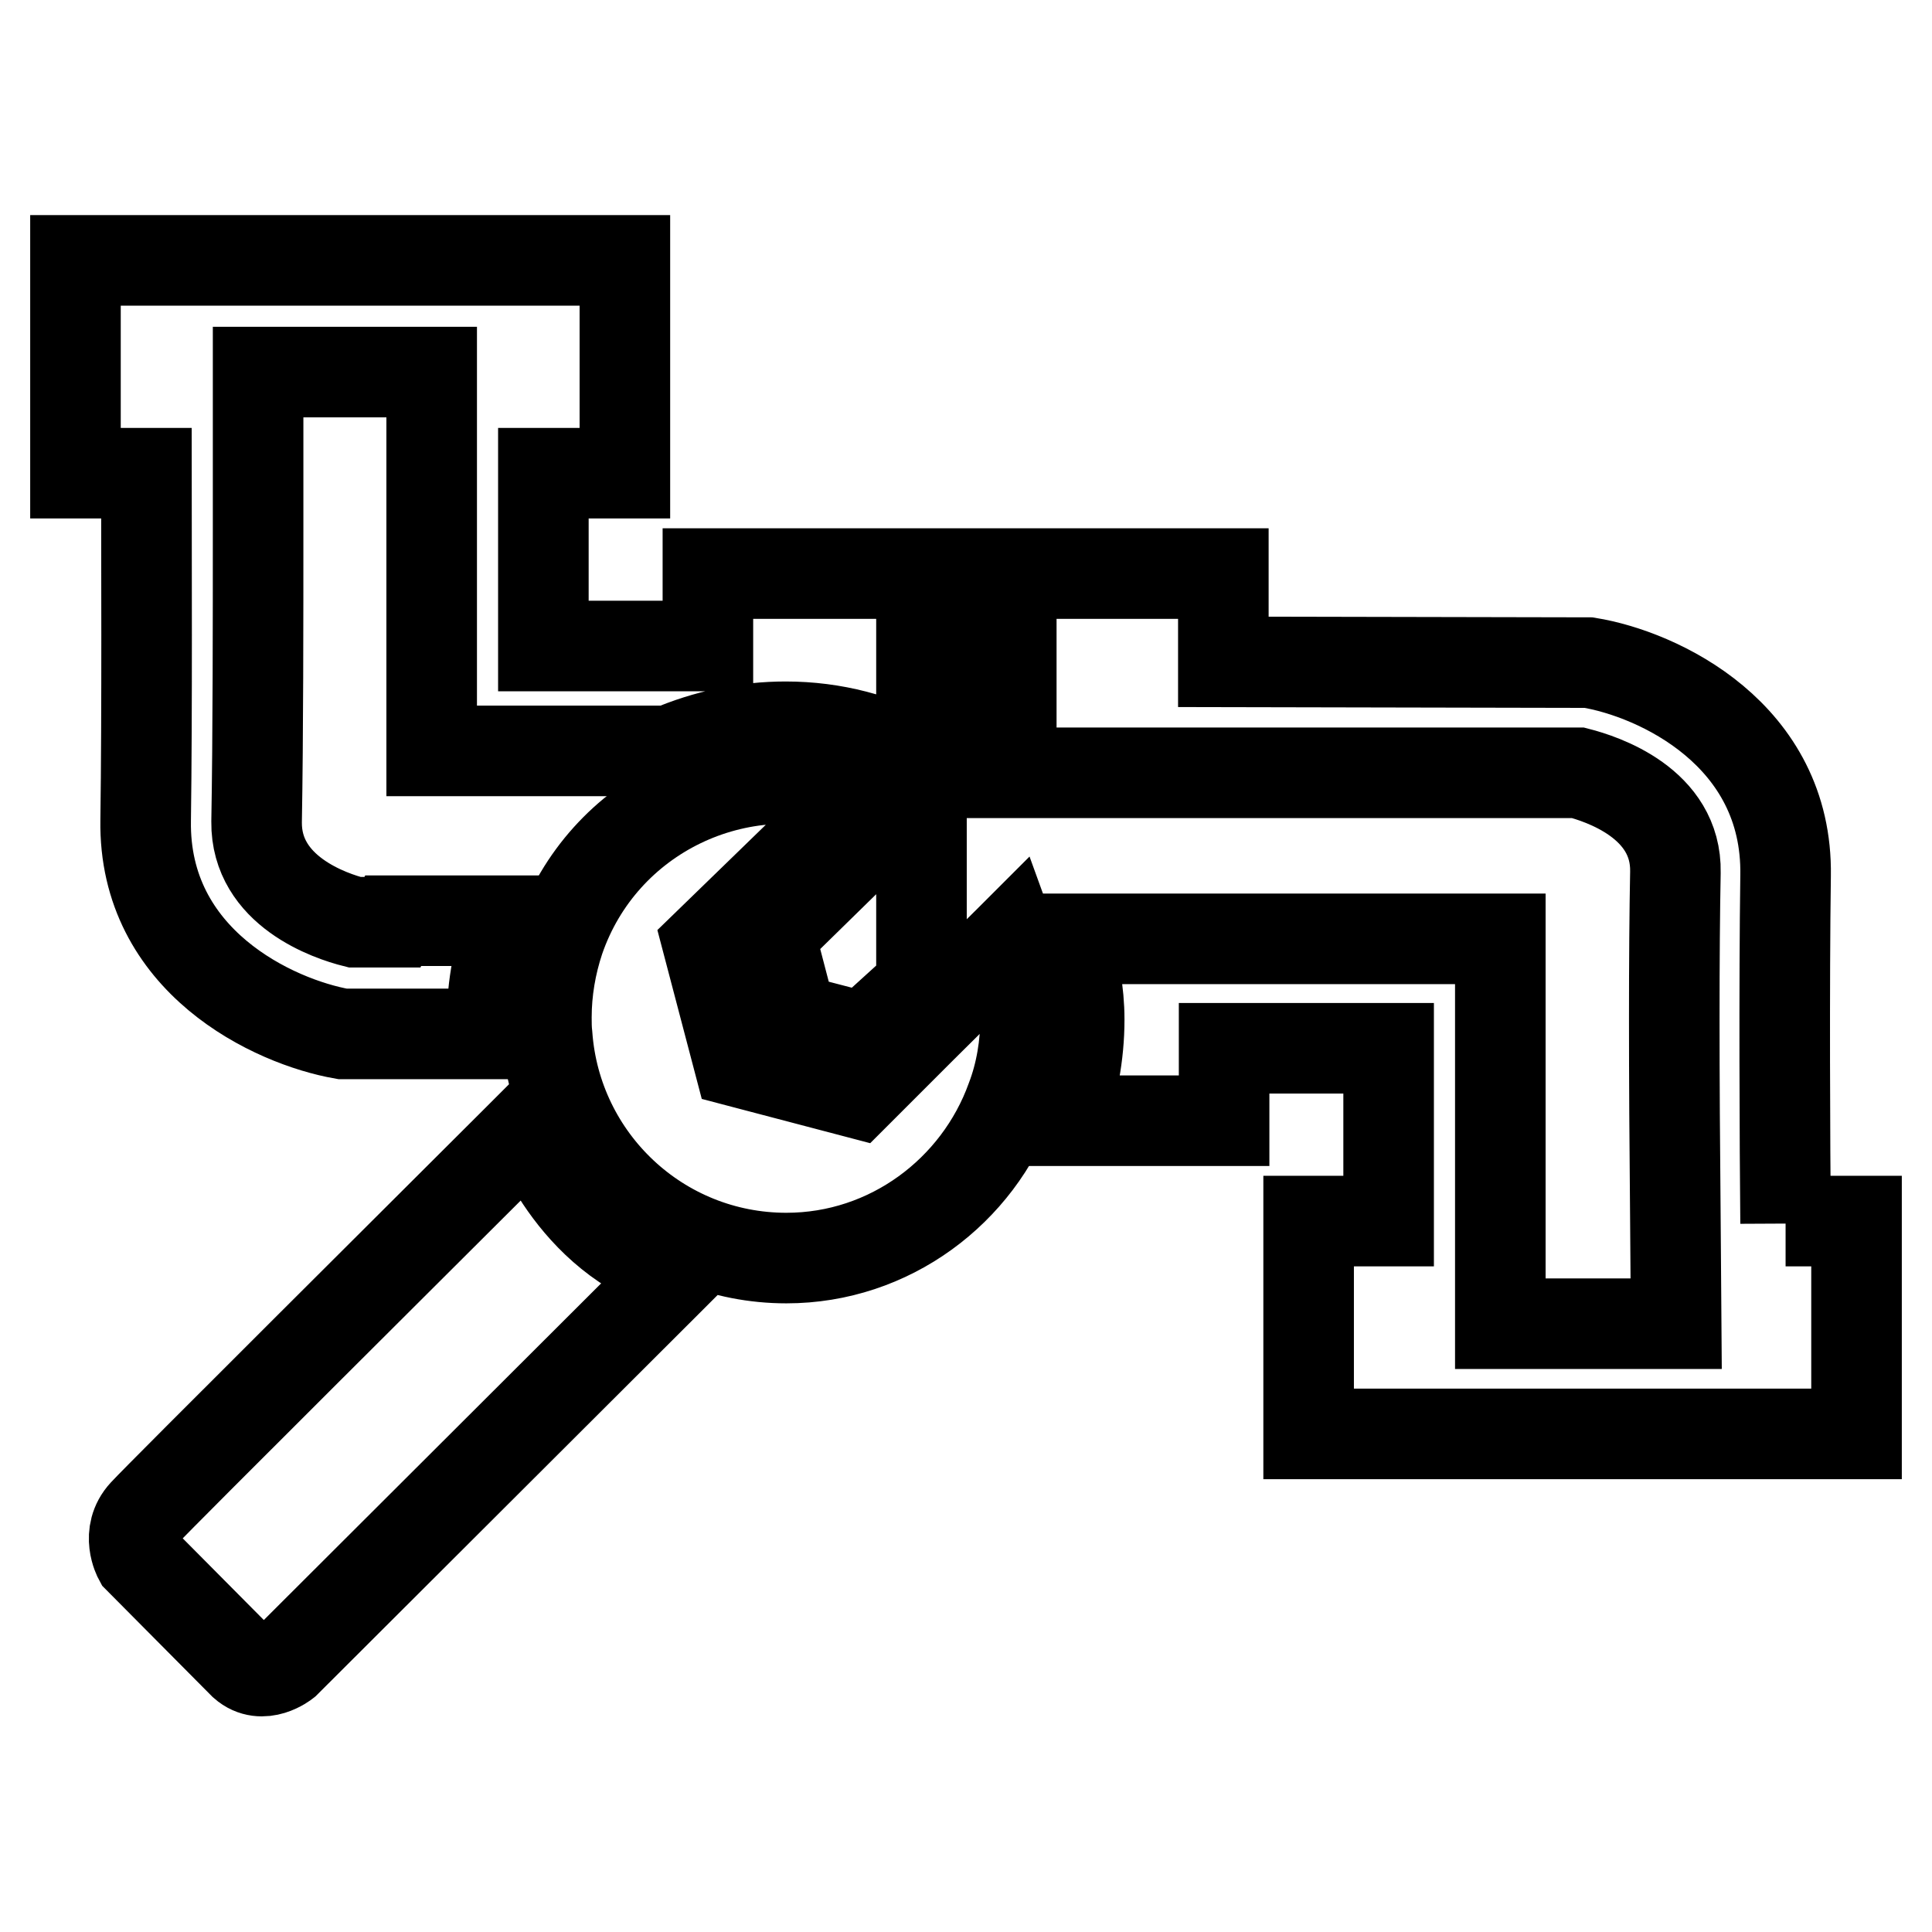
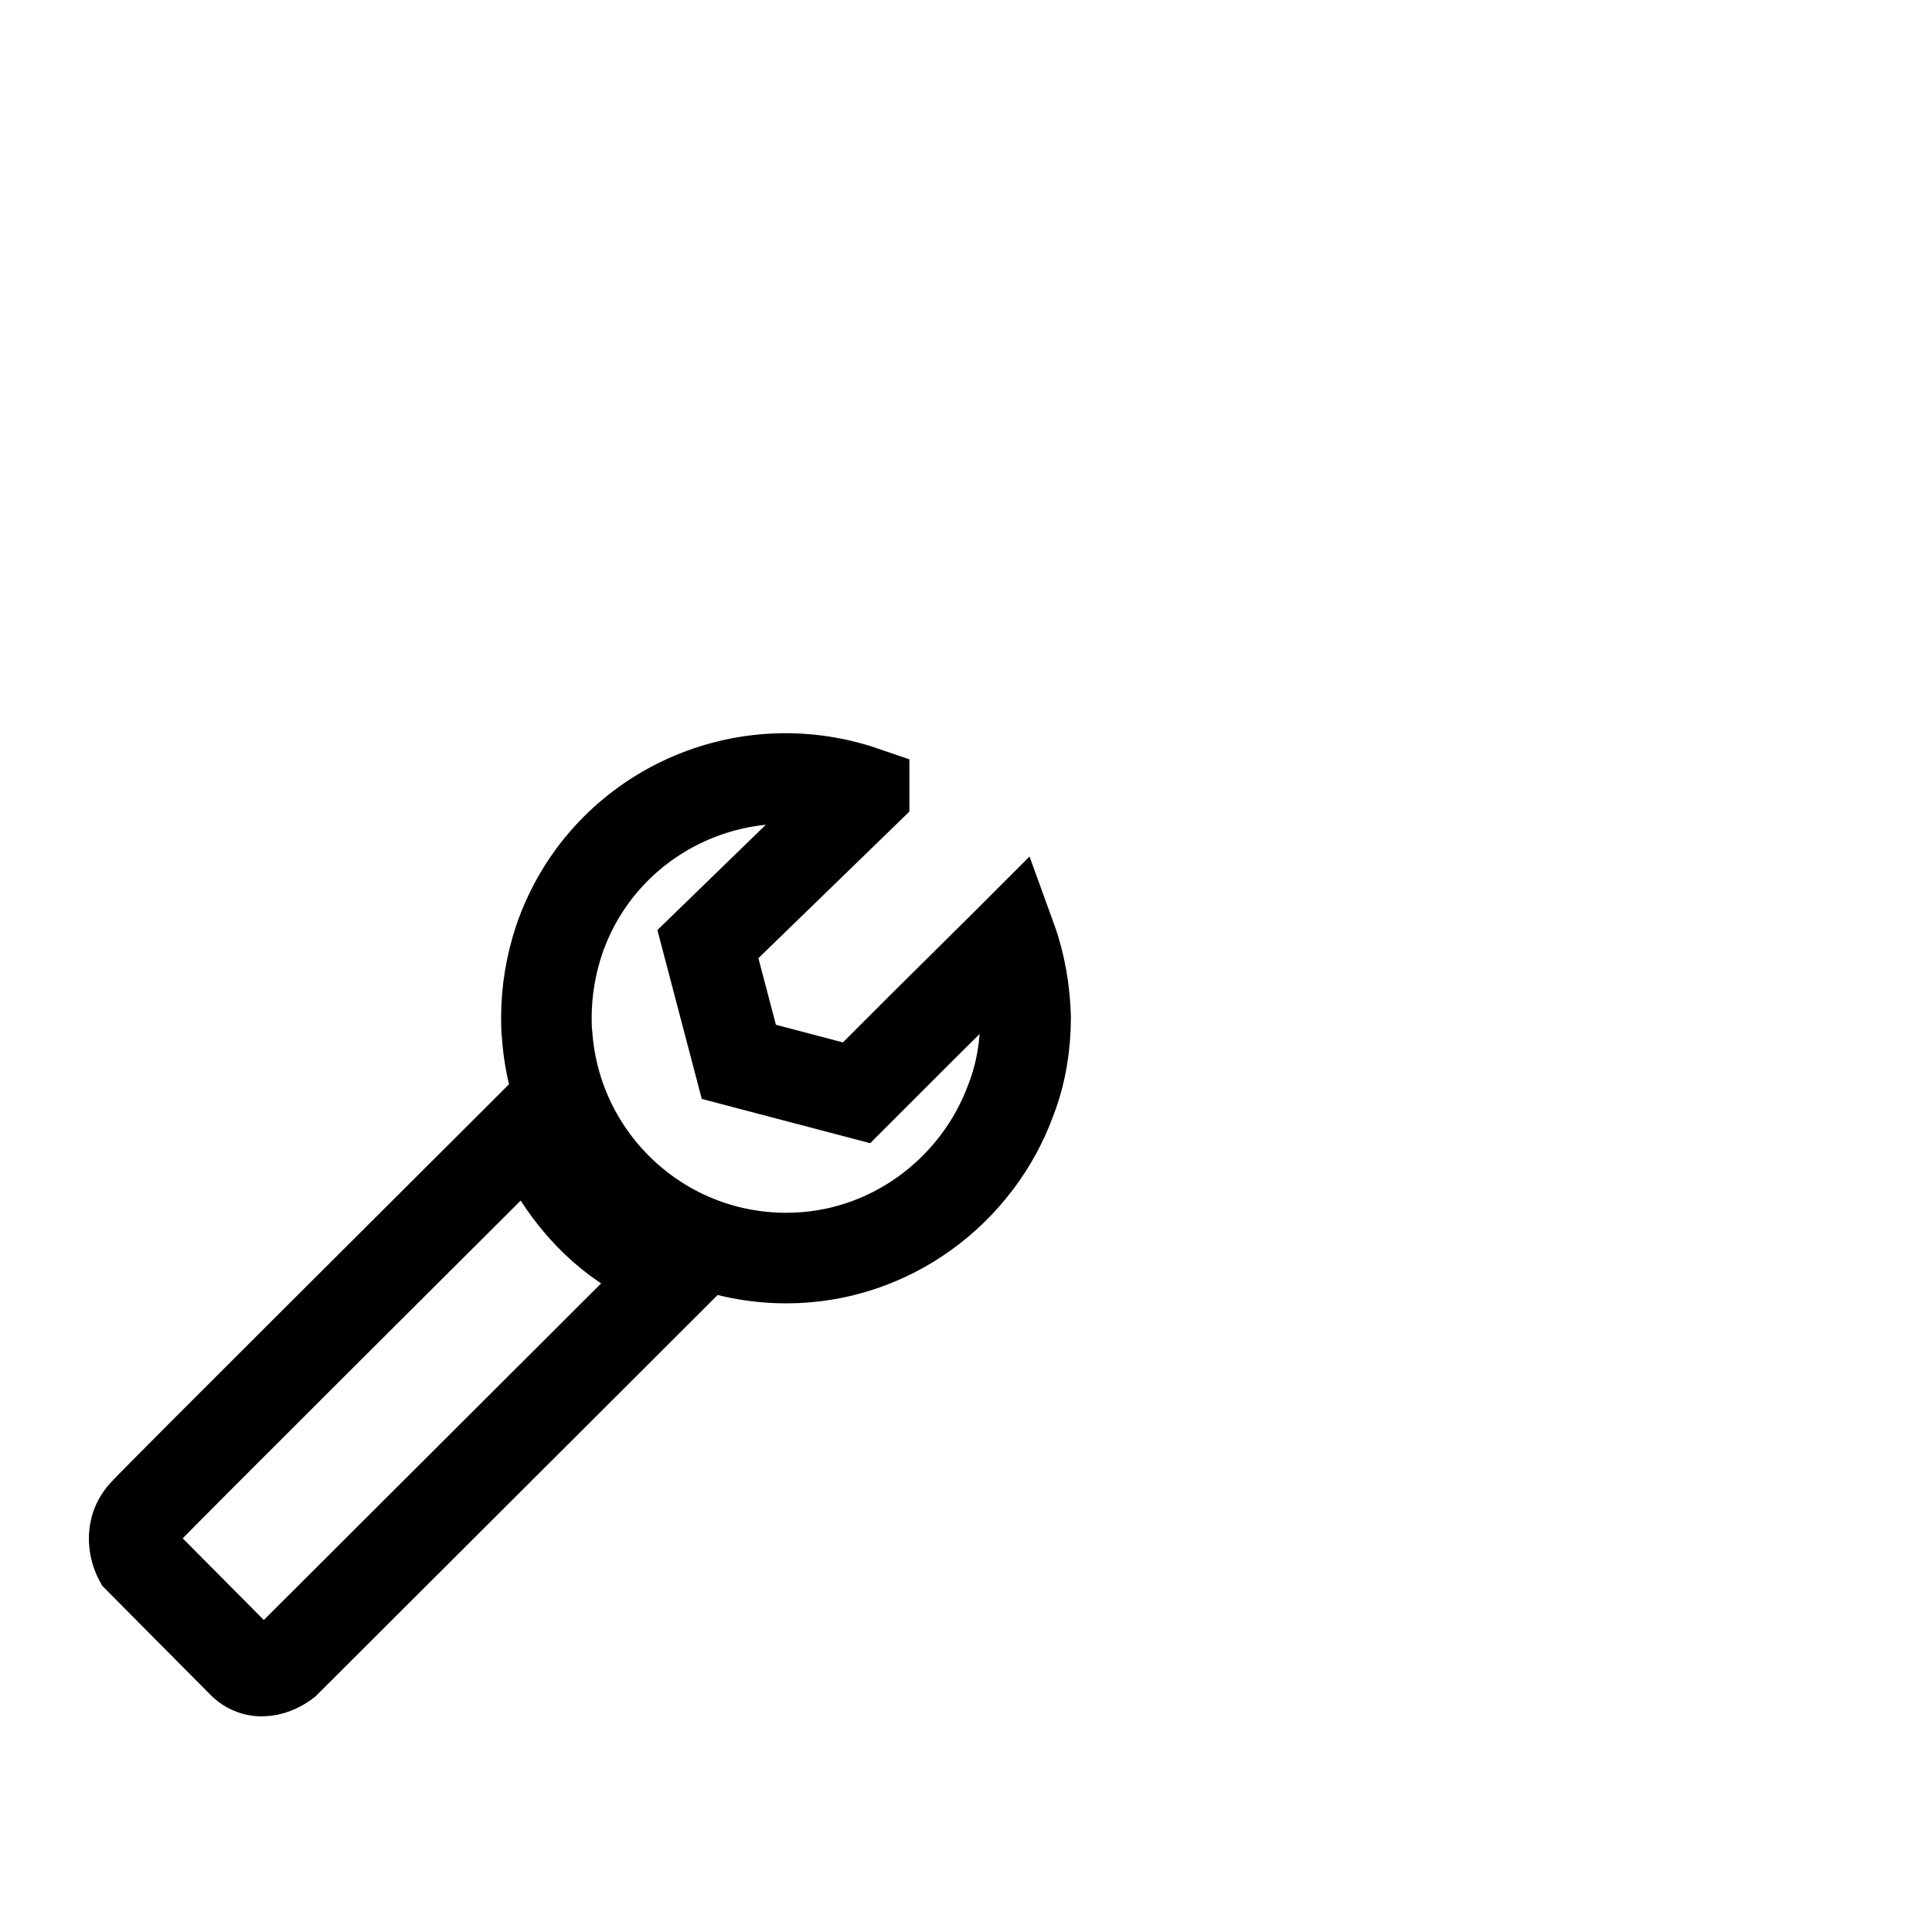
<svg xmlns="http://www.w3.org/2000/svg" version="1.1" x="0px" y="0px" viewBox="0 0 256 256" enable-background="new 0 0 256 256" xml:space="preserve">
  <g>
    <path stroke-width="12" fill-opacity="0" stroke="#000000" d="M70.6,149l-2.1,2.1c-9.4,9.4-47.2,47-49.4,49.4c-2.5,2.7-0.7,6-0.7,6l13.9,14c2.5,2.2,5.5-0.2,5.5-0.2 l50-49.9l2.1-2.1C75.5,164,70.6,149,70.6,149z M134,124.4l-0.1,0.1l-11.8,11.7l-8.6,8.6l-15.6-4.1l-4.1-15.6l20.7-20.1v-0.1 c-16.6-5.7-34.7,3-40.4,19.6c-1.1,3.3-1.7,6.8-1.7,10.3c0,0.7,0,1.6,0.1,2.4c1.2,16.5,14.9,29.5,31.7,29.5 c13.7,0,25.4-8.9,29.8-21.1c1.3-3.4,1.9-7.1,1.9-10.8C135.8,131.3,135.2,127.7,134,124.4L134,124.4z" />
-     <path stroke-width="12" fill-opacity="0" stroke="#000000" d="M93.8,76v9.6H72V62.7h10.8V34.5H10v28.2h9.4c0,10,0.1,31.9-0.1,46c-0.3,18.7,17,26.7,26.1,28.3h19.8v-1.8 c0-4.6,0.9-9,2.4-13.2H52.1l-0.1,0.2h-5c-3.2-0.8-13.1-4.1-13-13.3c0.2-11.2,0.2-27.2,0.2-38.5l0-7.9V49.3h23v50.2h31.5 c4.9-2.1,10.1-3.2,15.4-3.2c6.4,0,12.3,1.6,17.7,4.5l-5.2,8.8L102,123.9l2.9,11.1l9.6,2.5l7.6-6.9V76H93.8z M236.6,162.1 c-0.1-10-0.2-31.9,0-46.1c0.3-18.7-16.9-26.7-26.1-28.2l-48.4-0.1V76H134v26.4h14.8v0l13.4,0l9.4,0h30.7v0l6.8,0 c3.1,0.8,13.1,4,12.9,13.2c-0.2,10.3-0.2,25.9,0,46.4l0.1,13.4h-23.3v-51h-57.5c1,3.4,1.7,7,1.7,10.7c0,4.7-0.9,9.3-2.4,13.4h21.6 v-9.6H184v22.9h-10.6v28.2H246v-28.2H236.6z" />
  </g>
</svg>